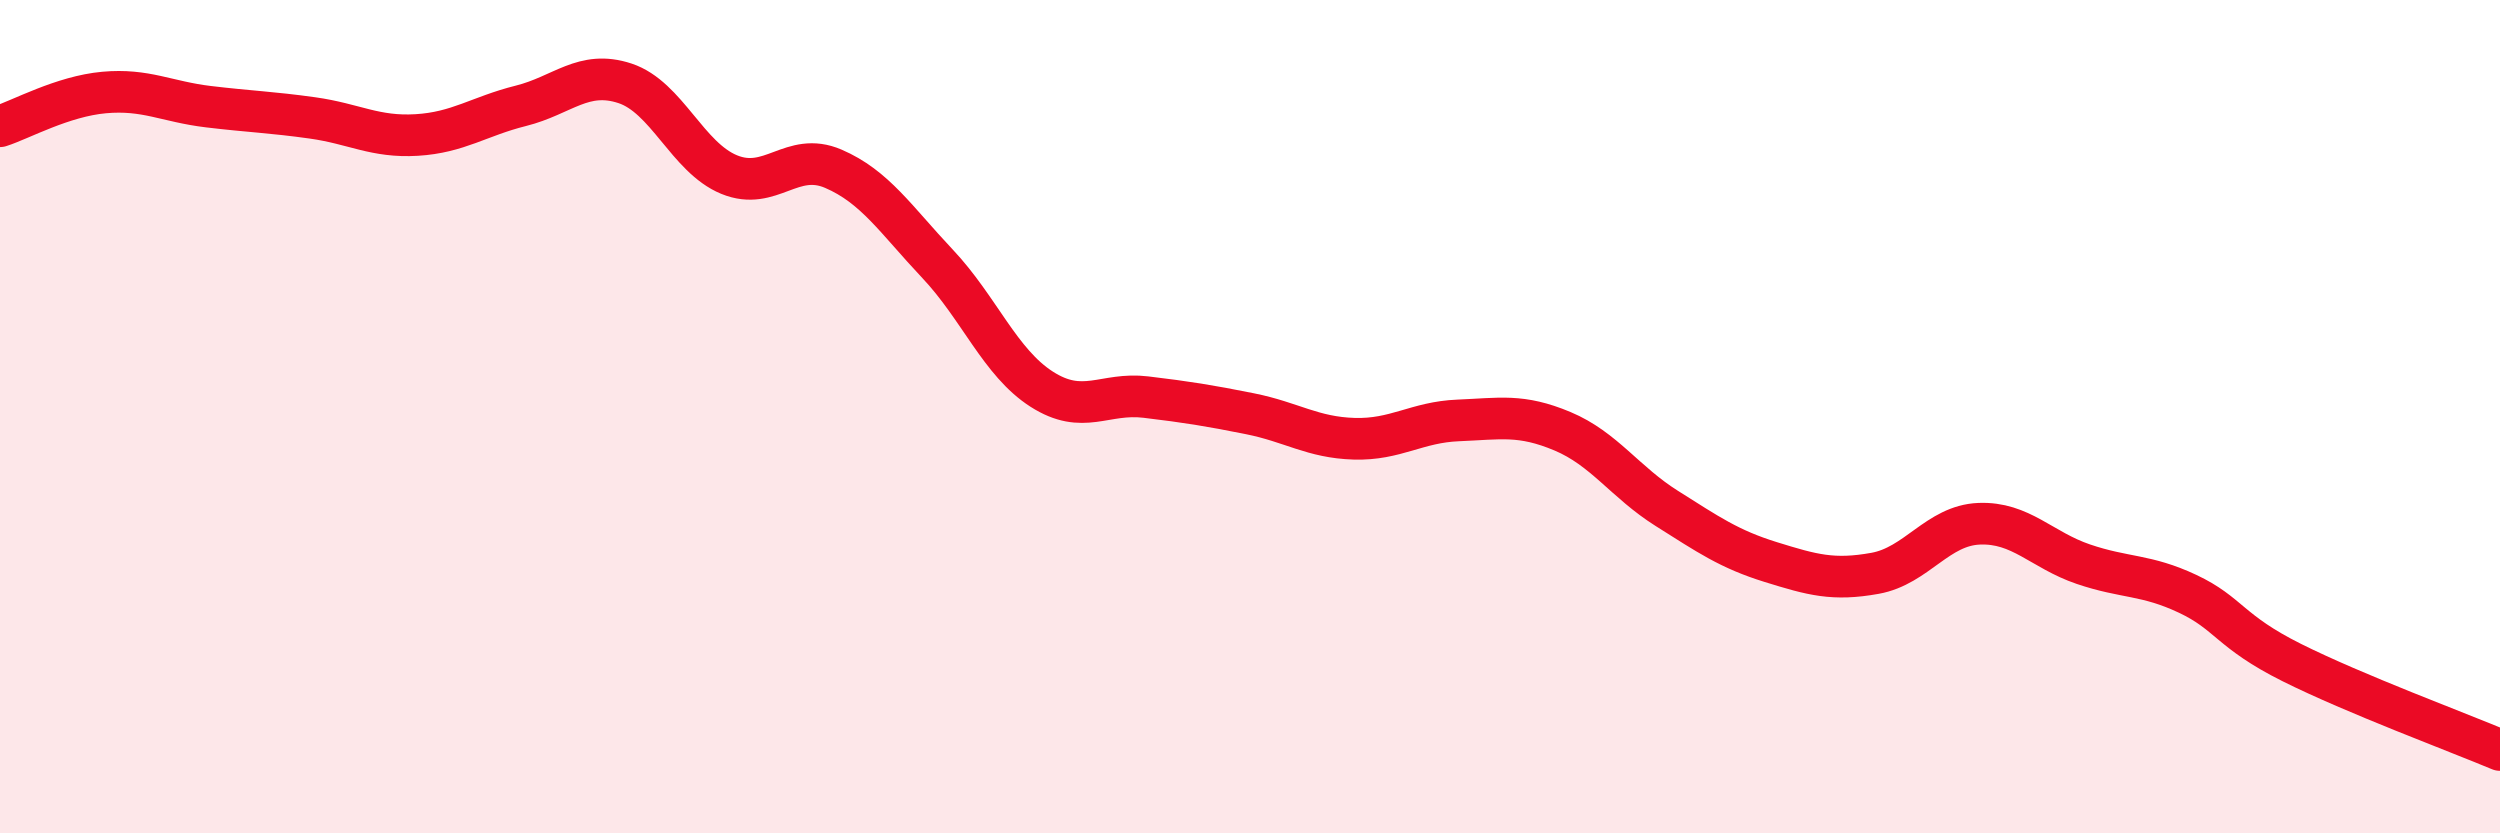
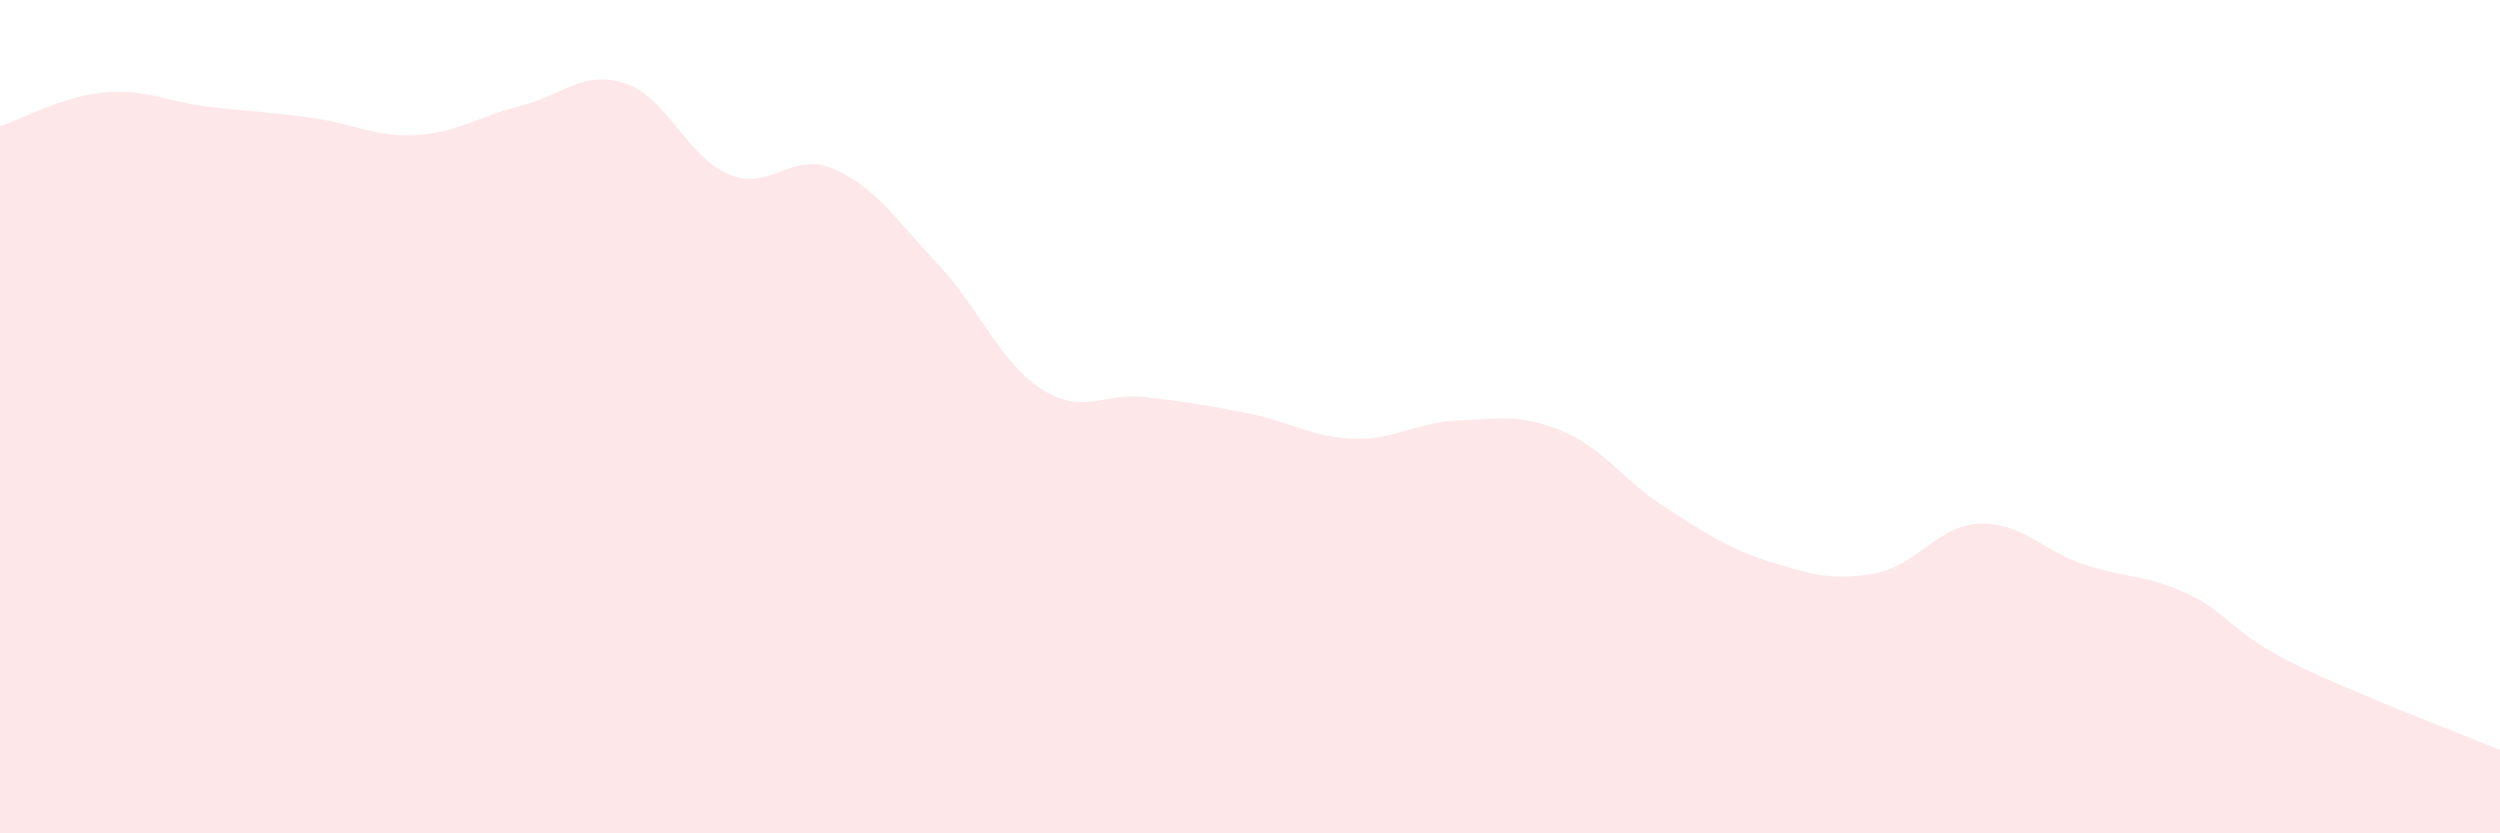
<svg xmlns="http://www.w3.org/2000/svg" width="60" height="20" viewBox="0 0 60 20">
  <path d="M 0,3.03 C 0.5,2.87 1.5,2.31 2.5,2.22 C 3.5,2.13 4,2.44 5,2.56 C 6,2.68 6.5,2.69 7.5,2.83 C 8.5,2.97 9,3.3 10,3.24 C 11,3.18 11.5,2.79 12.5,2.54 C 13.5,2.29 14,1.67 15,2 C 16,2.33 16.5,3.78 17.5,4.19 C 18.5,4.6 19,3.62 20,4.05 C 21,4.48 21.5,5.27 22.5,6.33 C 23.5,7.39 24,8.7 25,9.34 C 26,9.98 26.5,9.41 27.5,9.53 C 28.5,9.65 29,9.73 30,9.93 C 31,10.13 31.5,10.5 32.5,10.53 C 33.5,10.56 34,10.13 35,10.09 C 36,10.05 36.5,9.93 37.5,10.35 C 38.5,10.77 39,11.57 40,12.2 C 41,12.83 41.5,13.18 42.5,13.49 C 43.5,13.8 44,13.94 45,13.76 C 46,13.58 46.5,12.61 47.5,12.57 C 48.5,12.53 49,13.2 50,13.54 C 51,13.88 51.5,13.78 52.5,14.25 C 53.5,14.72 53.5,15.15 55,15.9 C 56.5,16.65 59,17.58 60,18L60 20L0 20Z" fill="#EB0A25" opacity="0.1" stroke-linecap="round" stroke-linejoin="round" />
-   <path d="M 0,3.03 C 0.5,2.87 1.5,2.31 2.5,2.22 C 3.5,2.13 4,2.44 5,2.56 C 6,2.68 6.5,2.69 7.5,2.83 C 8.5,2.97 9,3.3 10,3.24 C 11,3.18 11.5,2.79 12.5,2.54 C 13.5,2.29 14,1.67 15,2 C 16,2.33 16.5,3.78 17.5,4.19 C 18.5,4.6 19,3.62 20,4.05 C 21,4.48 21.5,5.27 22.5,6.33 C 23.5,7.39 24,8.7 25,9.34 C 26,9.98 26.5,9.41 27.5,9.53 C 28.5,9.65 29,9.73 30,9.93 C 31,10.13 31.5,10.5 32.5,10.53 C 33.5,10.56 34,10.13 35,10.09 C 36,10.05 36.5,9.93 37.5,10.35 C 38.5,10.77 39,11.57 40,12.2 C 41,12.83 41.5,13.18 42.5,13.49 C 43.5,13.8 44,13.94 45,13.76 C 46,13.58 46.5,12.61 47.5,12.57 C 48.5,12.53 49,13.2 50,13.54 C 51,13.88 51.5,13.78 52.5,14.25 C 53.5,14.72 53.5,15.15 55,15.9 C 56.5,16.65 59,17.58 60,18" stroke="#EB0A25" stroke-width="1" fill="none" stroke-linecap="round" stroke-linejoin="round" />
</svg>